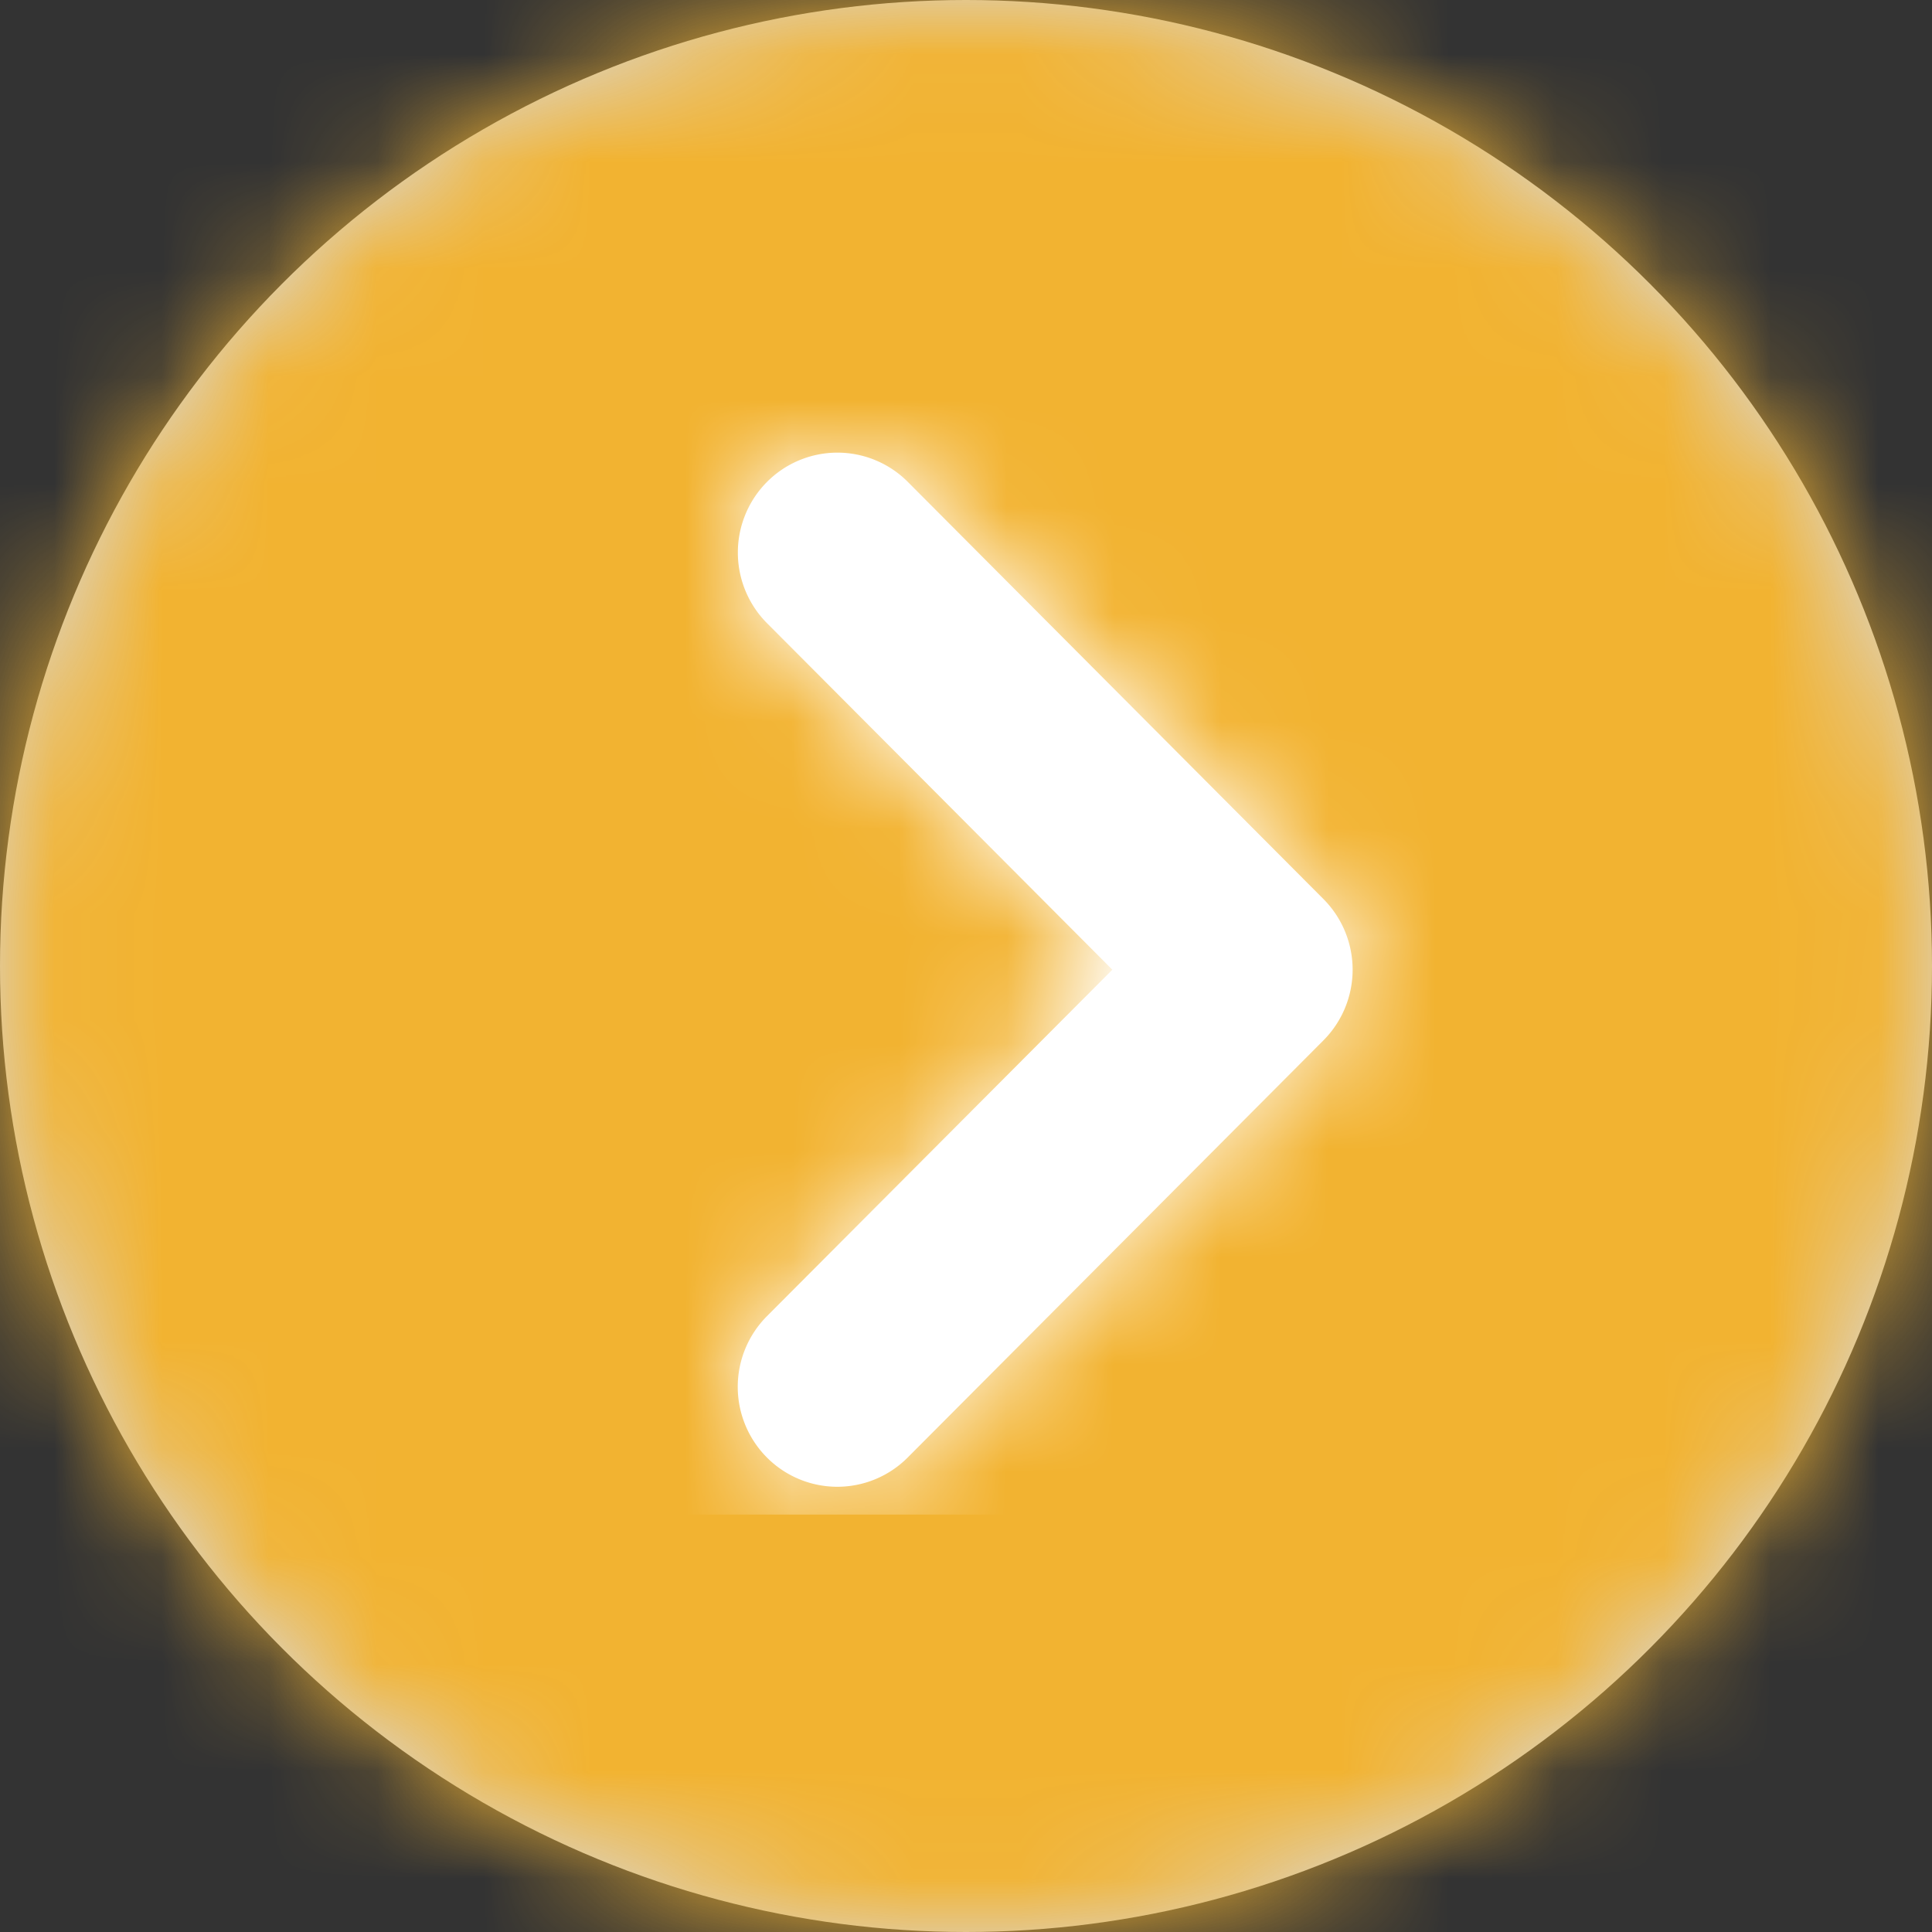
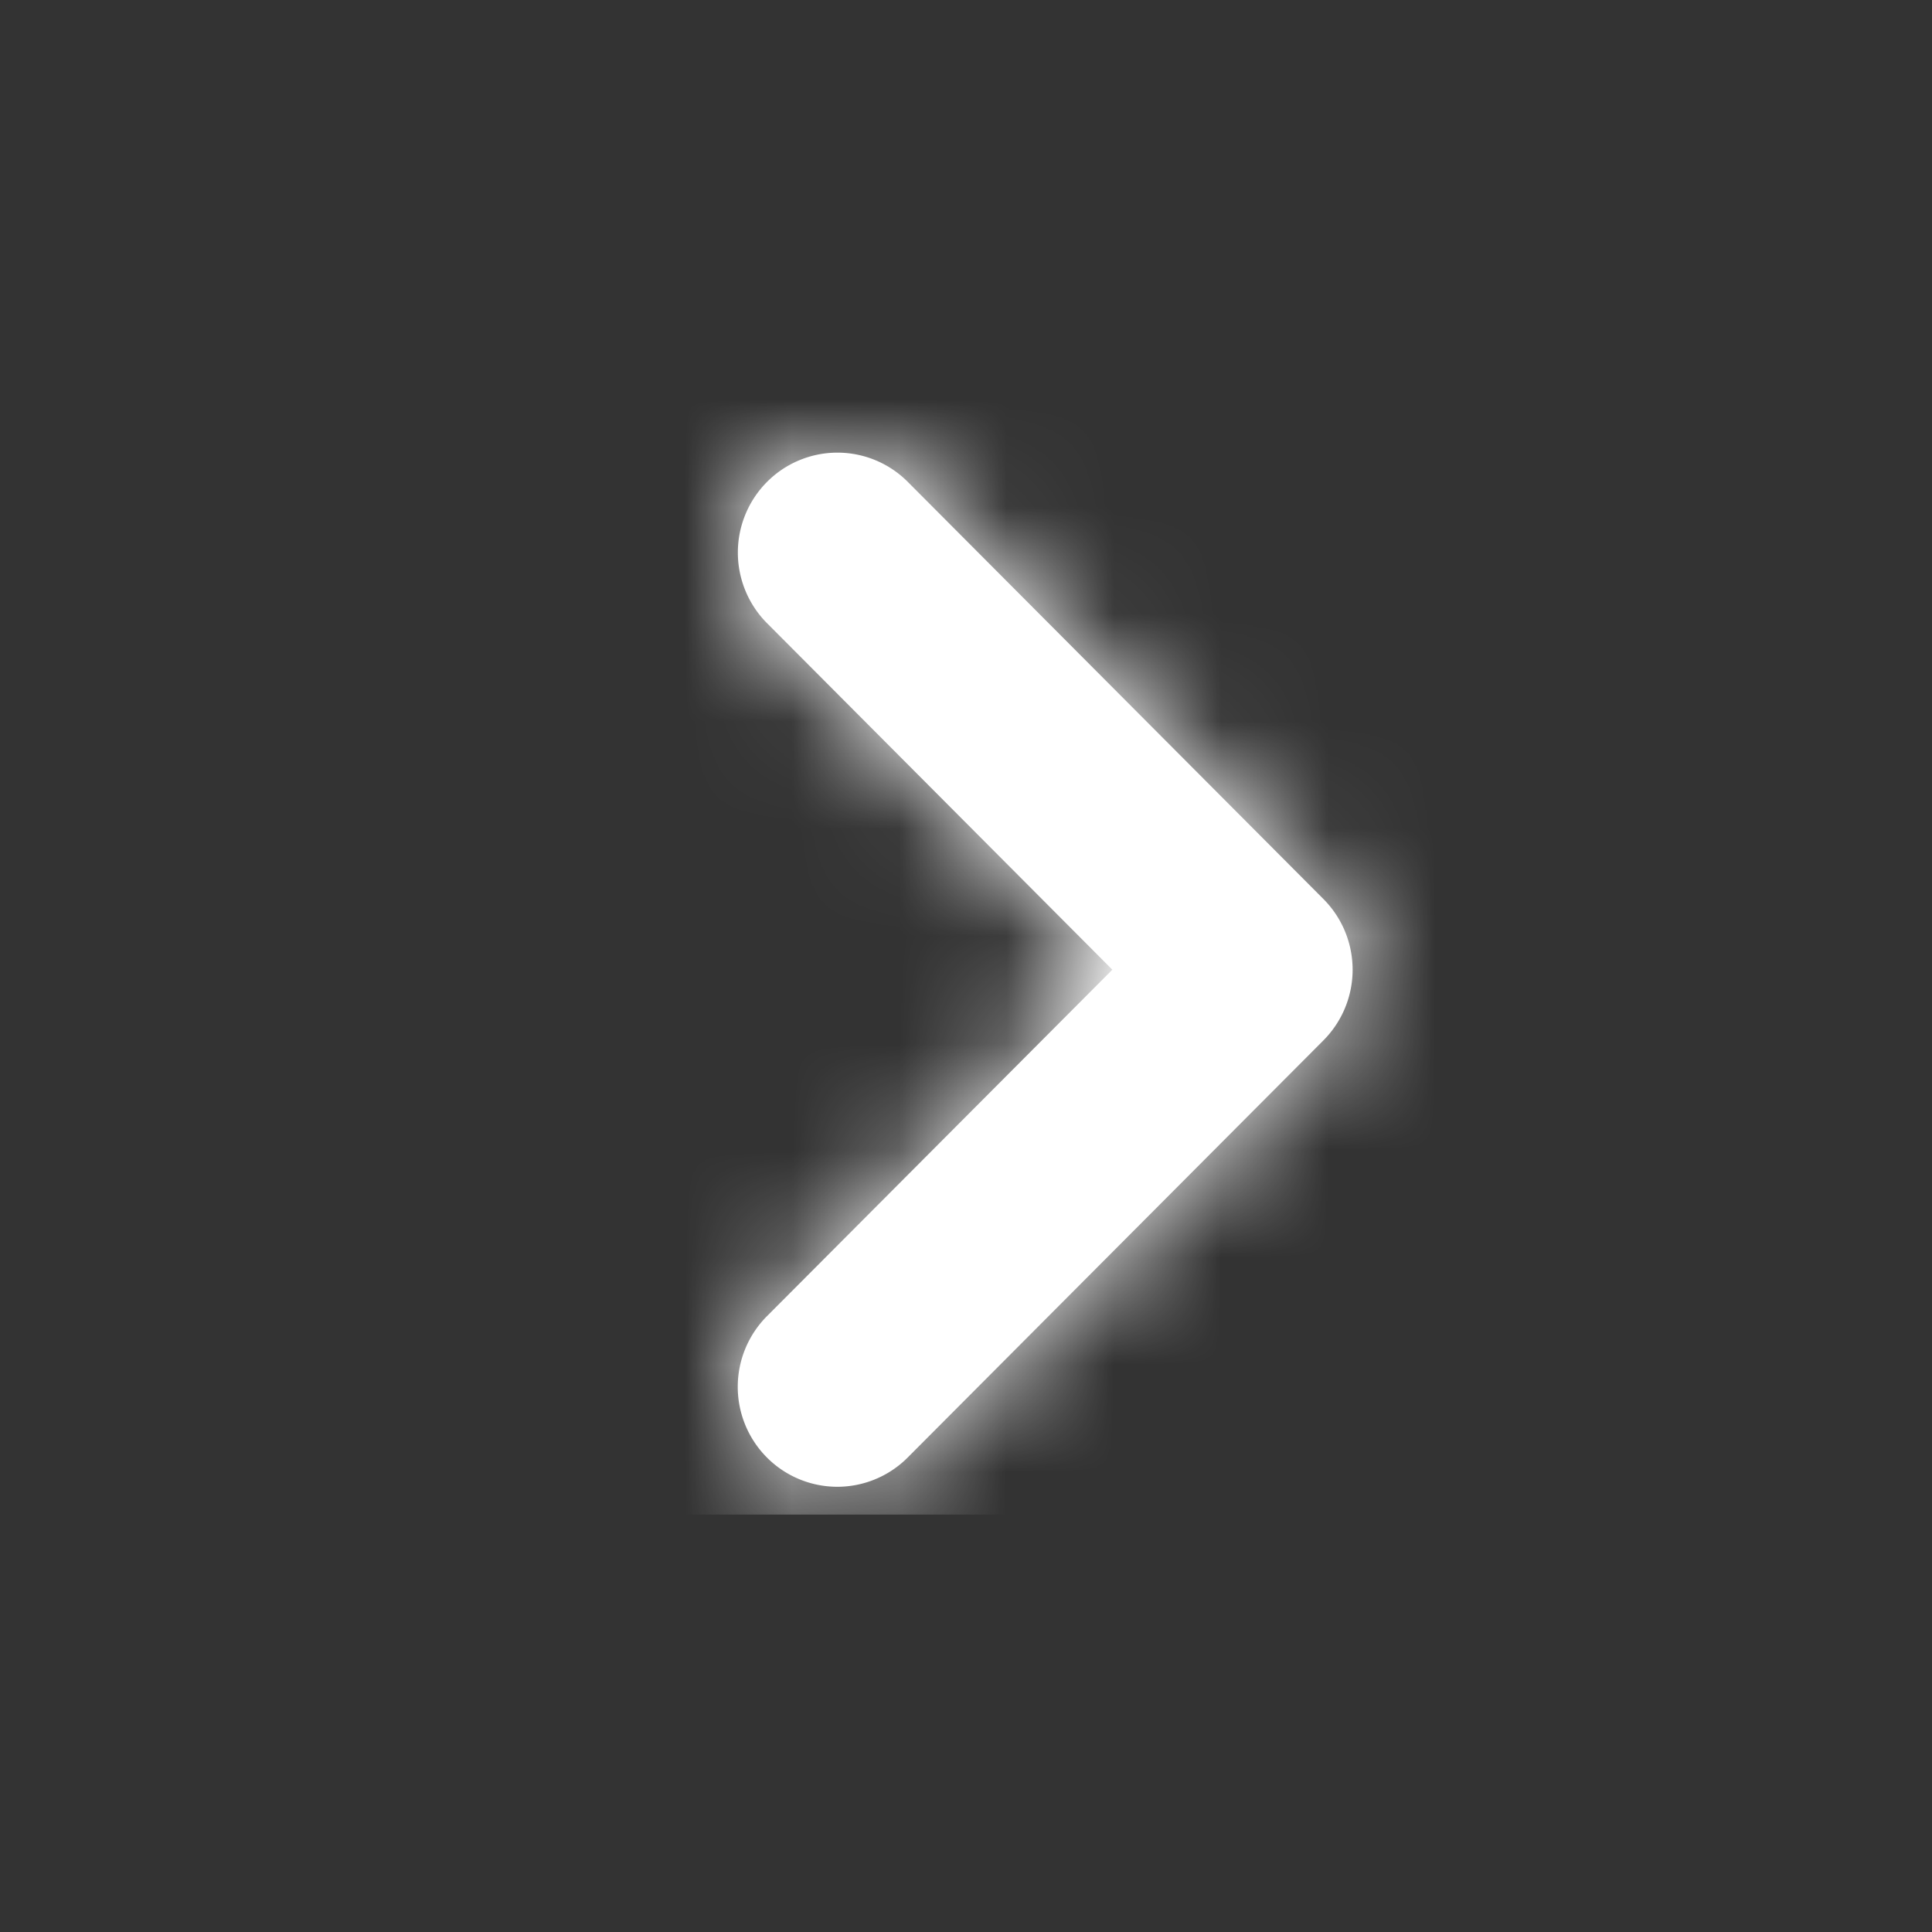
<svg xmlns="http://www.w3.org/2000/svg" xmlns:xlink="http://www.w3.org/1999/xlink" width="18" height="18" viewBox="0 0 18 18">
  <rect x="0" y="0" width="18" height="18" fill="#333333" stroke="none" />
  <defs>
-     <circle id="a" cx="9" cy="9" r="9" />
    <path id="c" d="M3.49 4.817L.271 8.046a.933.933 0 0 0 0 1.316.925.925 0 0 0 1.312 0l3.873-3.886a.933.933 0 0 0 0-1.317L1.584.273a.925.925 0 0 0-1.312 0 .933.933 0 0 0 0 1.316l3.217 3.228z" />
  </defs>
  <g fill="none" fill-rule="evenodd">
    <g>
      <mask id="b" fill="#fff">
        <use xlink:href="#a" />
      </mask>
      <use fill="#D8D8D8" xlink:href="#a" />
      <g fill="#F2B331" mask="url(#b)">
        <path d="M-20.52-27h68.76v69.48h-68.76z" />
      </g>
    </g>
    <g transform="translate(6.874 4.217)">
      <mask id="d" fill="#fff">
        <use xlink:href="#c" />
      </mask>
      <use fill="#FFF" fill-rule="nonzero" xlink:href="#c" />
      <g fill="#FFF" mask="url(#d)">
        <path d="M-2.344-.52H8.072V9.894H-2.344z" />
      </g>
    </g>
  </g>
</svg>